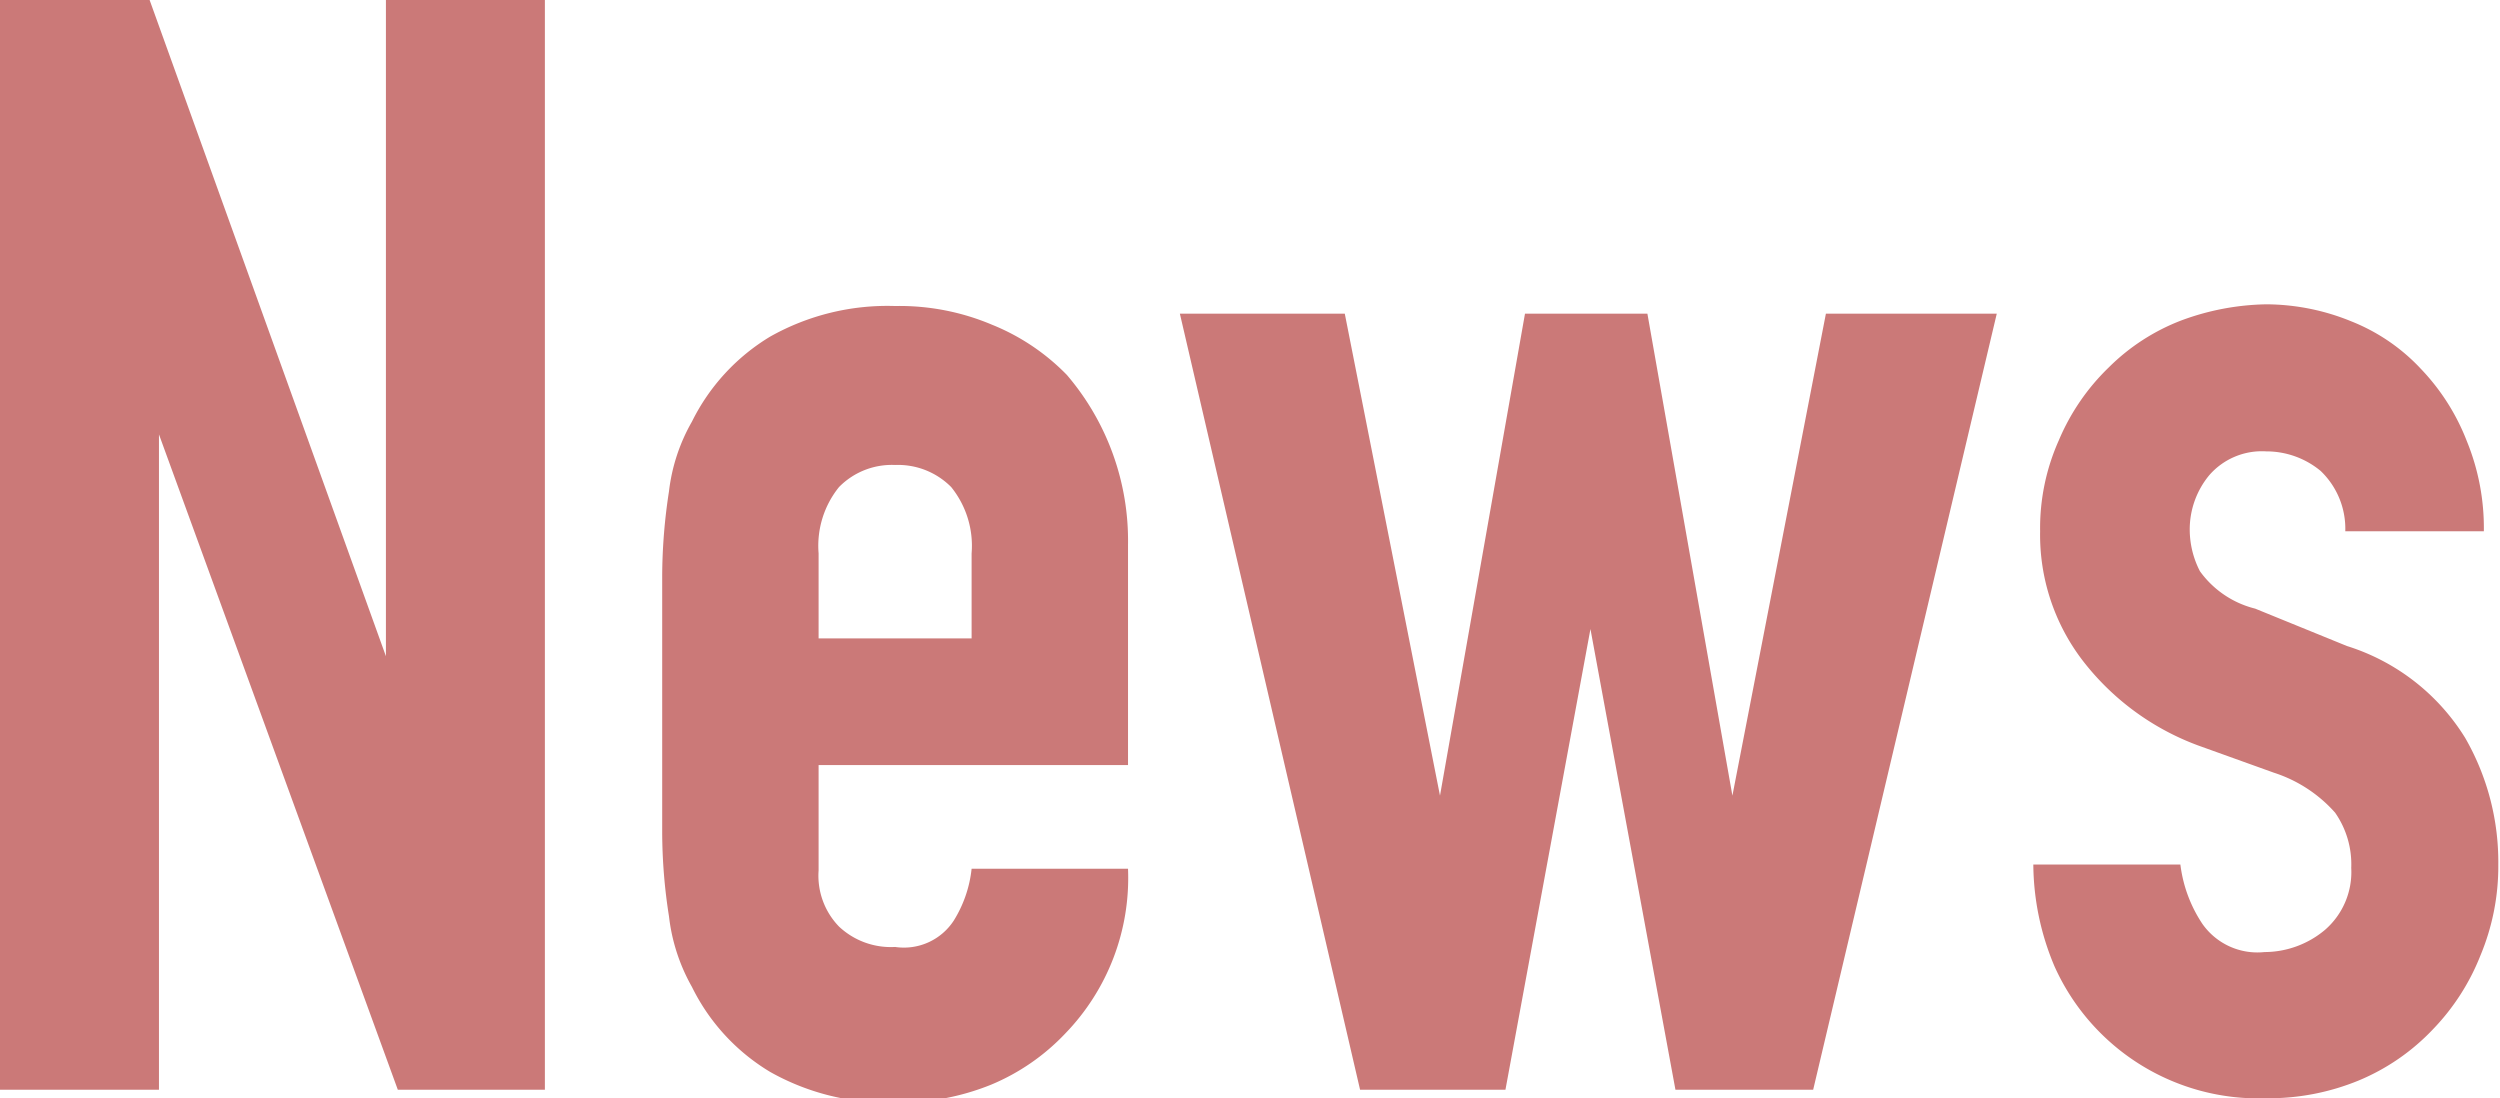
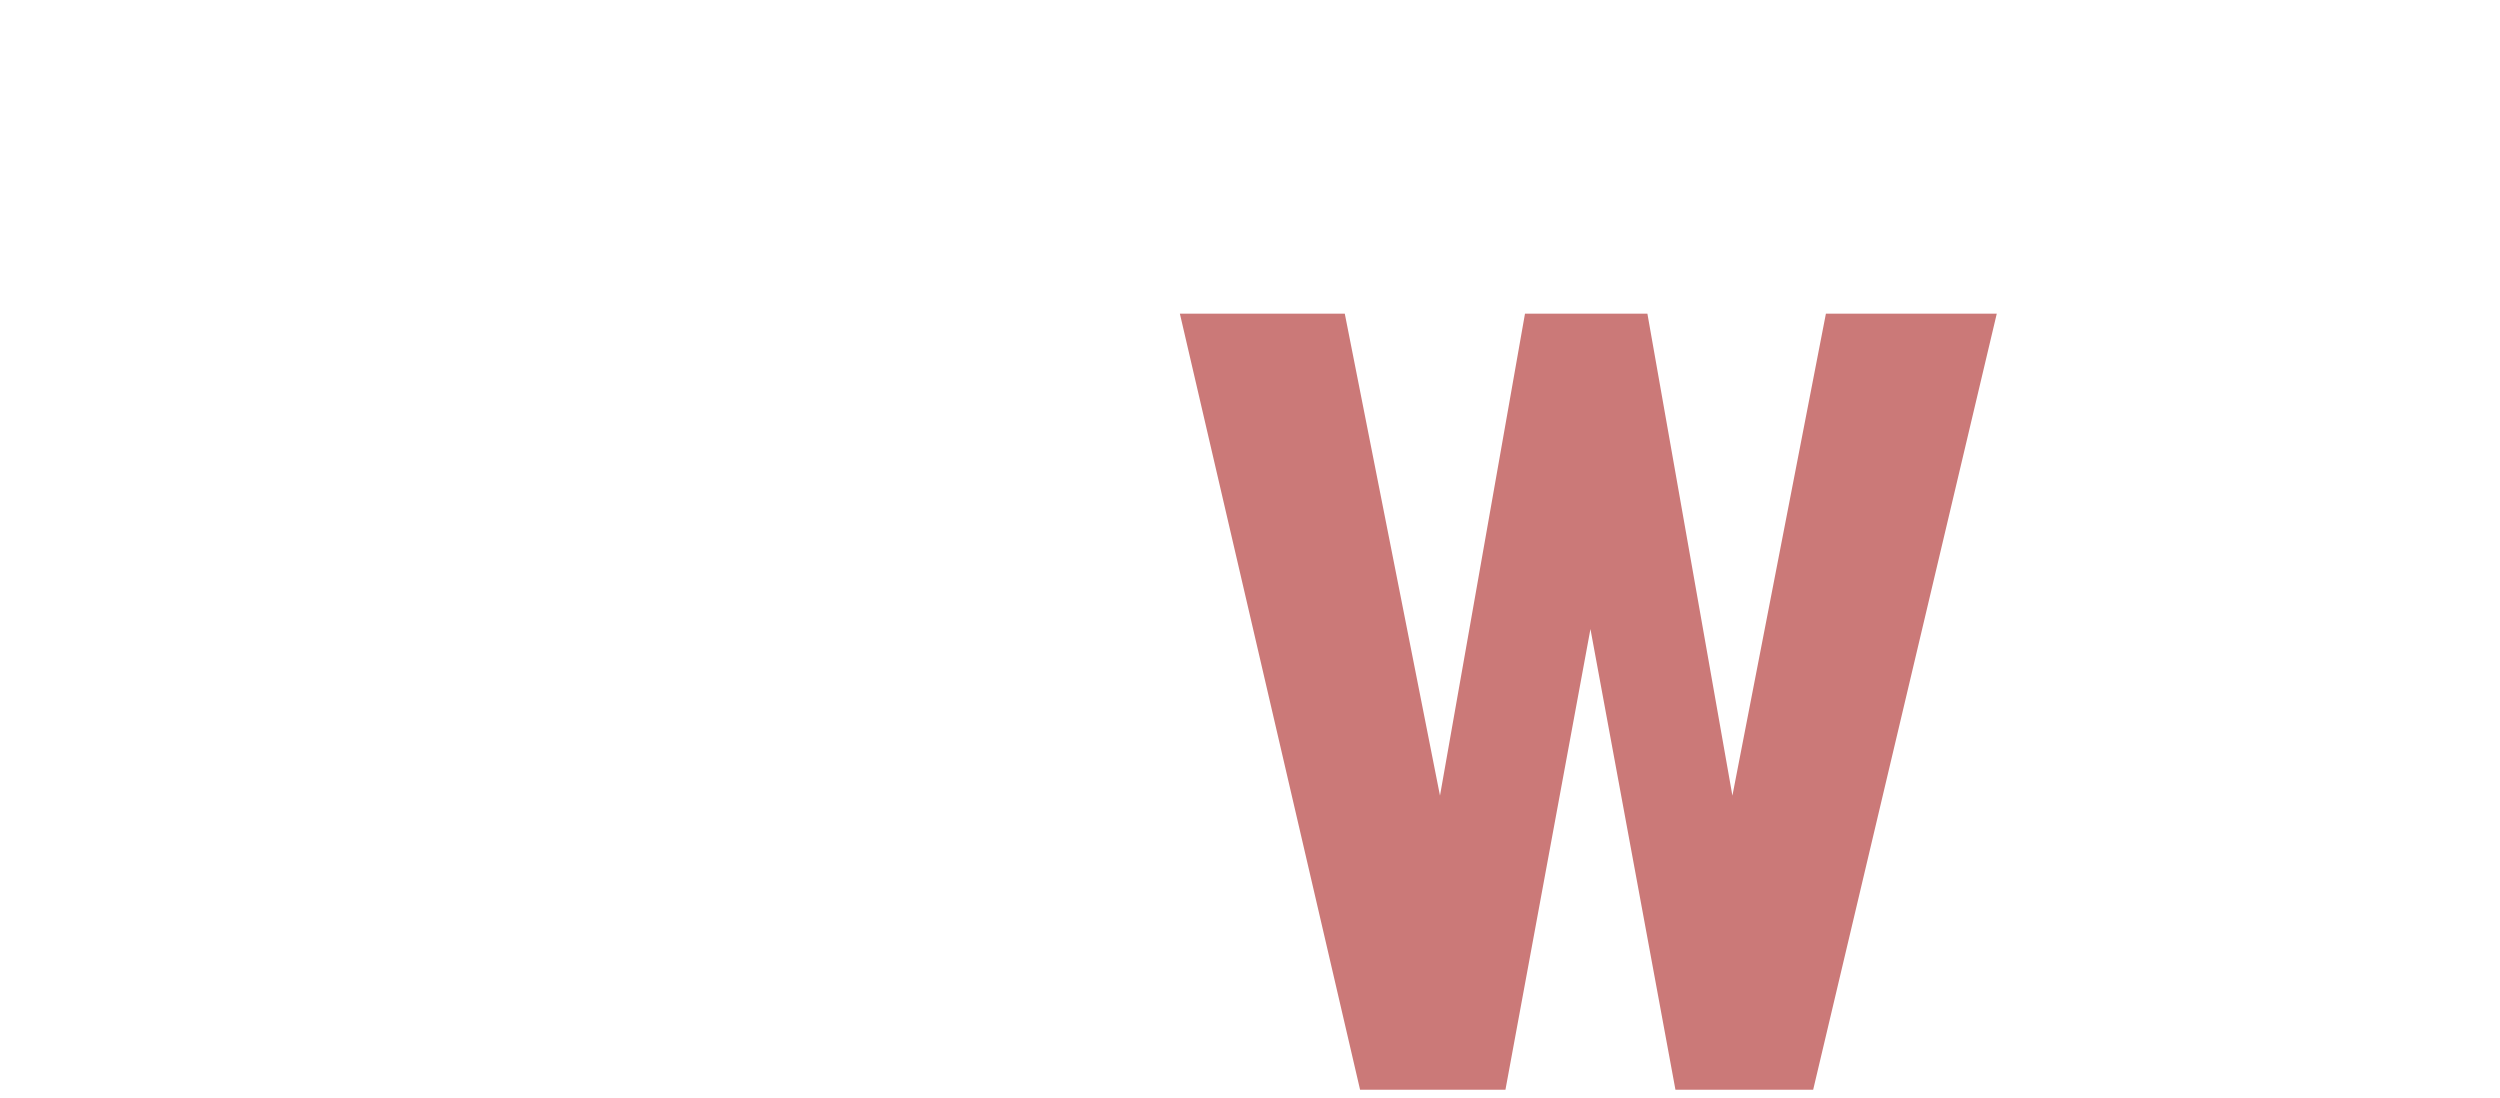
<svg xmlns="http://www.w3.org/2000/svg" width="29.41" height="12.92" viewBox="0 0 29.41 12.92">
  <defs>
    <style>.a{fill:none;}.b{fill:#cb7978;}.c{fill:url(#a);}</style>
    <pattern id="a" width="44" height="44" patternTransform="translate(-14 -83)" patternUnits="userSpaceOnUse" viewBox="0 0 44 44">
-       <rect class="a" width="44" height="44" />
      <rect class="b" width="44" height="44" />
    </pattern>
  </defs>
-   <path class="c" d="M0,12.82V0H1.76L4.54,7.72h0V0H6.41V12.82H4.68L1.87,5.11h0v7.71Z" />
-   <path class="c" d="M13.27,9H9.63v1.24a.86.86,0,0,0,.24.66.89.89,0,0,0,.66.24.7.7,0,0,0,.69-.31,1.44,1.44,0,0,0,.21-.61h1.84a2.63,2.63,0,0,1-.74,1.94,2.55,2.55,0,0,1-.87.6,2.88,2.88,0,0,1-1.13.21,2.81,2.81,0,0,1-1.47-.36,2.4,2.4,0,0,1-.92-1,2.19,2.19,0,0,1-.27-.83,6.4,6.4,0,0,1-.08-1v-3a6.63,6.63,0,0,1,.08-1,2.15,2.15,0,0,1,.27-.82,2.42,2.42,0,0,1,.92-1,2.81,2.81,0,0,1,1.47-.36,2.79,2.79,0,0,1,1.14.22,2.57,2.57,0,0,1,.88.59,3,3,0,0,1,.72,2ZM9.63,7.51h1.8v-1a1.1,1.1,0,0,0-.24-.78.88.88,0,0,0-.66-.26.87.87,0,0,0-.66.26,1.1,1.1,0,0,0-.24.78Z" />
  <path class="c" d="M23.49,3.69l-2.16,9.13H19.71l-1-5.42h0l-1,5.42H16L13.88,3.69h1.94l1.12,5.67h0l1-5.67h1.44l1,5.67h0l1.1-5.67Z" />
-   <path class="c" d="M27.59,6.25a.94.94,0,0,0-.29-.71,1,1,0,0,0-.64-.23.82.82,0,0,0-.67.28,1,1,0,0,0-.23.64,1.07,1.07,0,0,0,.12.49,1.14,1.14,0,0,0,.65.44l1.08.44A2.52,2.52,0,0,1,29,8.68a2.93,2.93,0,0,1,.39,1.49,2.72,2.72,0,0,1-.21,1.07,2.65,2.65,0,0,1-.56.87,2.55,2.55,0,0,1-.87.6,2.79,2.79,0,0,1-1.09.21,2.63,2.63,0,0,1-2.49-1.55,3.12,3.12,0,0,1-.25-1.2h1.73a1.61,1.61,0,0,0,.26.7.79.79,0,0,0,.73.33,1.11,1.11,0,0,0,.71-.26.9.9,0,0,0,.31-.73,1.06,1.06,0,0,0-.19-.65,1.63,1.63,0,0,0-.72-.47l-.89-.32a3.05,3.05,0,0,1-1.36-1A2.43,2.43,0,0,1,24,6.25a2.53,2.53,0,0,1,.22-1.07,2.59,2.59,0,0,1,.59-.86,2.45,2.45,0,0,1,.85-.55,3,3,0,0,1,1-.19,2.66,2.66,0,0,1,1,.2,2.26,2.26,0,0,1,.82.56,2.57,2.57,0,0,1,.54.85,2.7,2.7,0,0,1,.2,1.06Z" />
</svg>